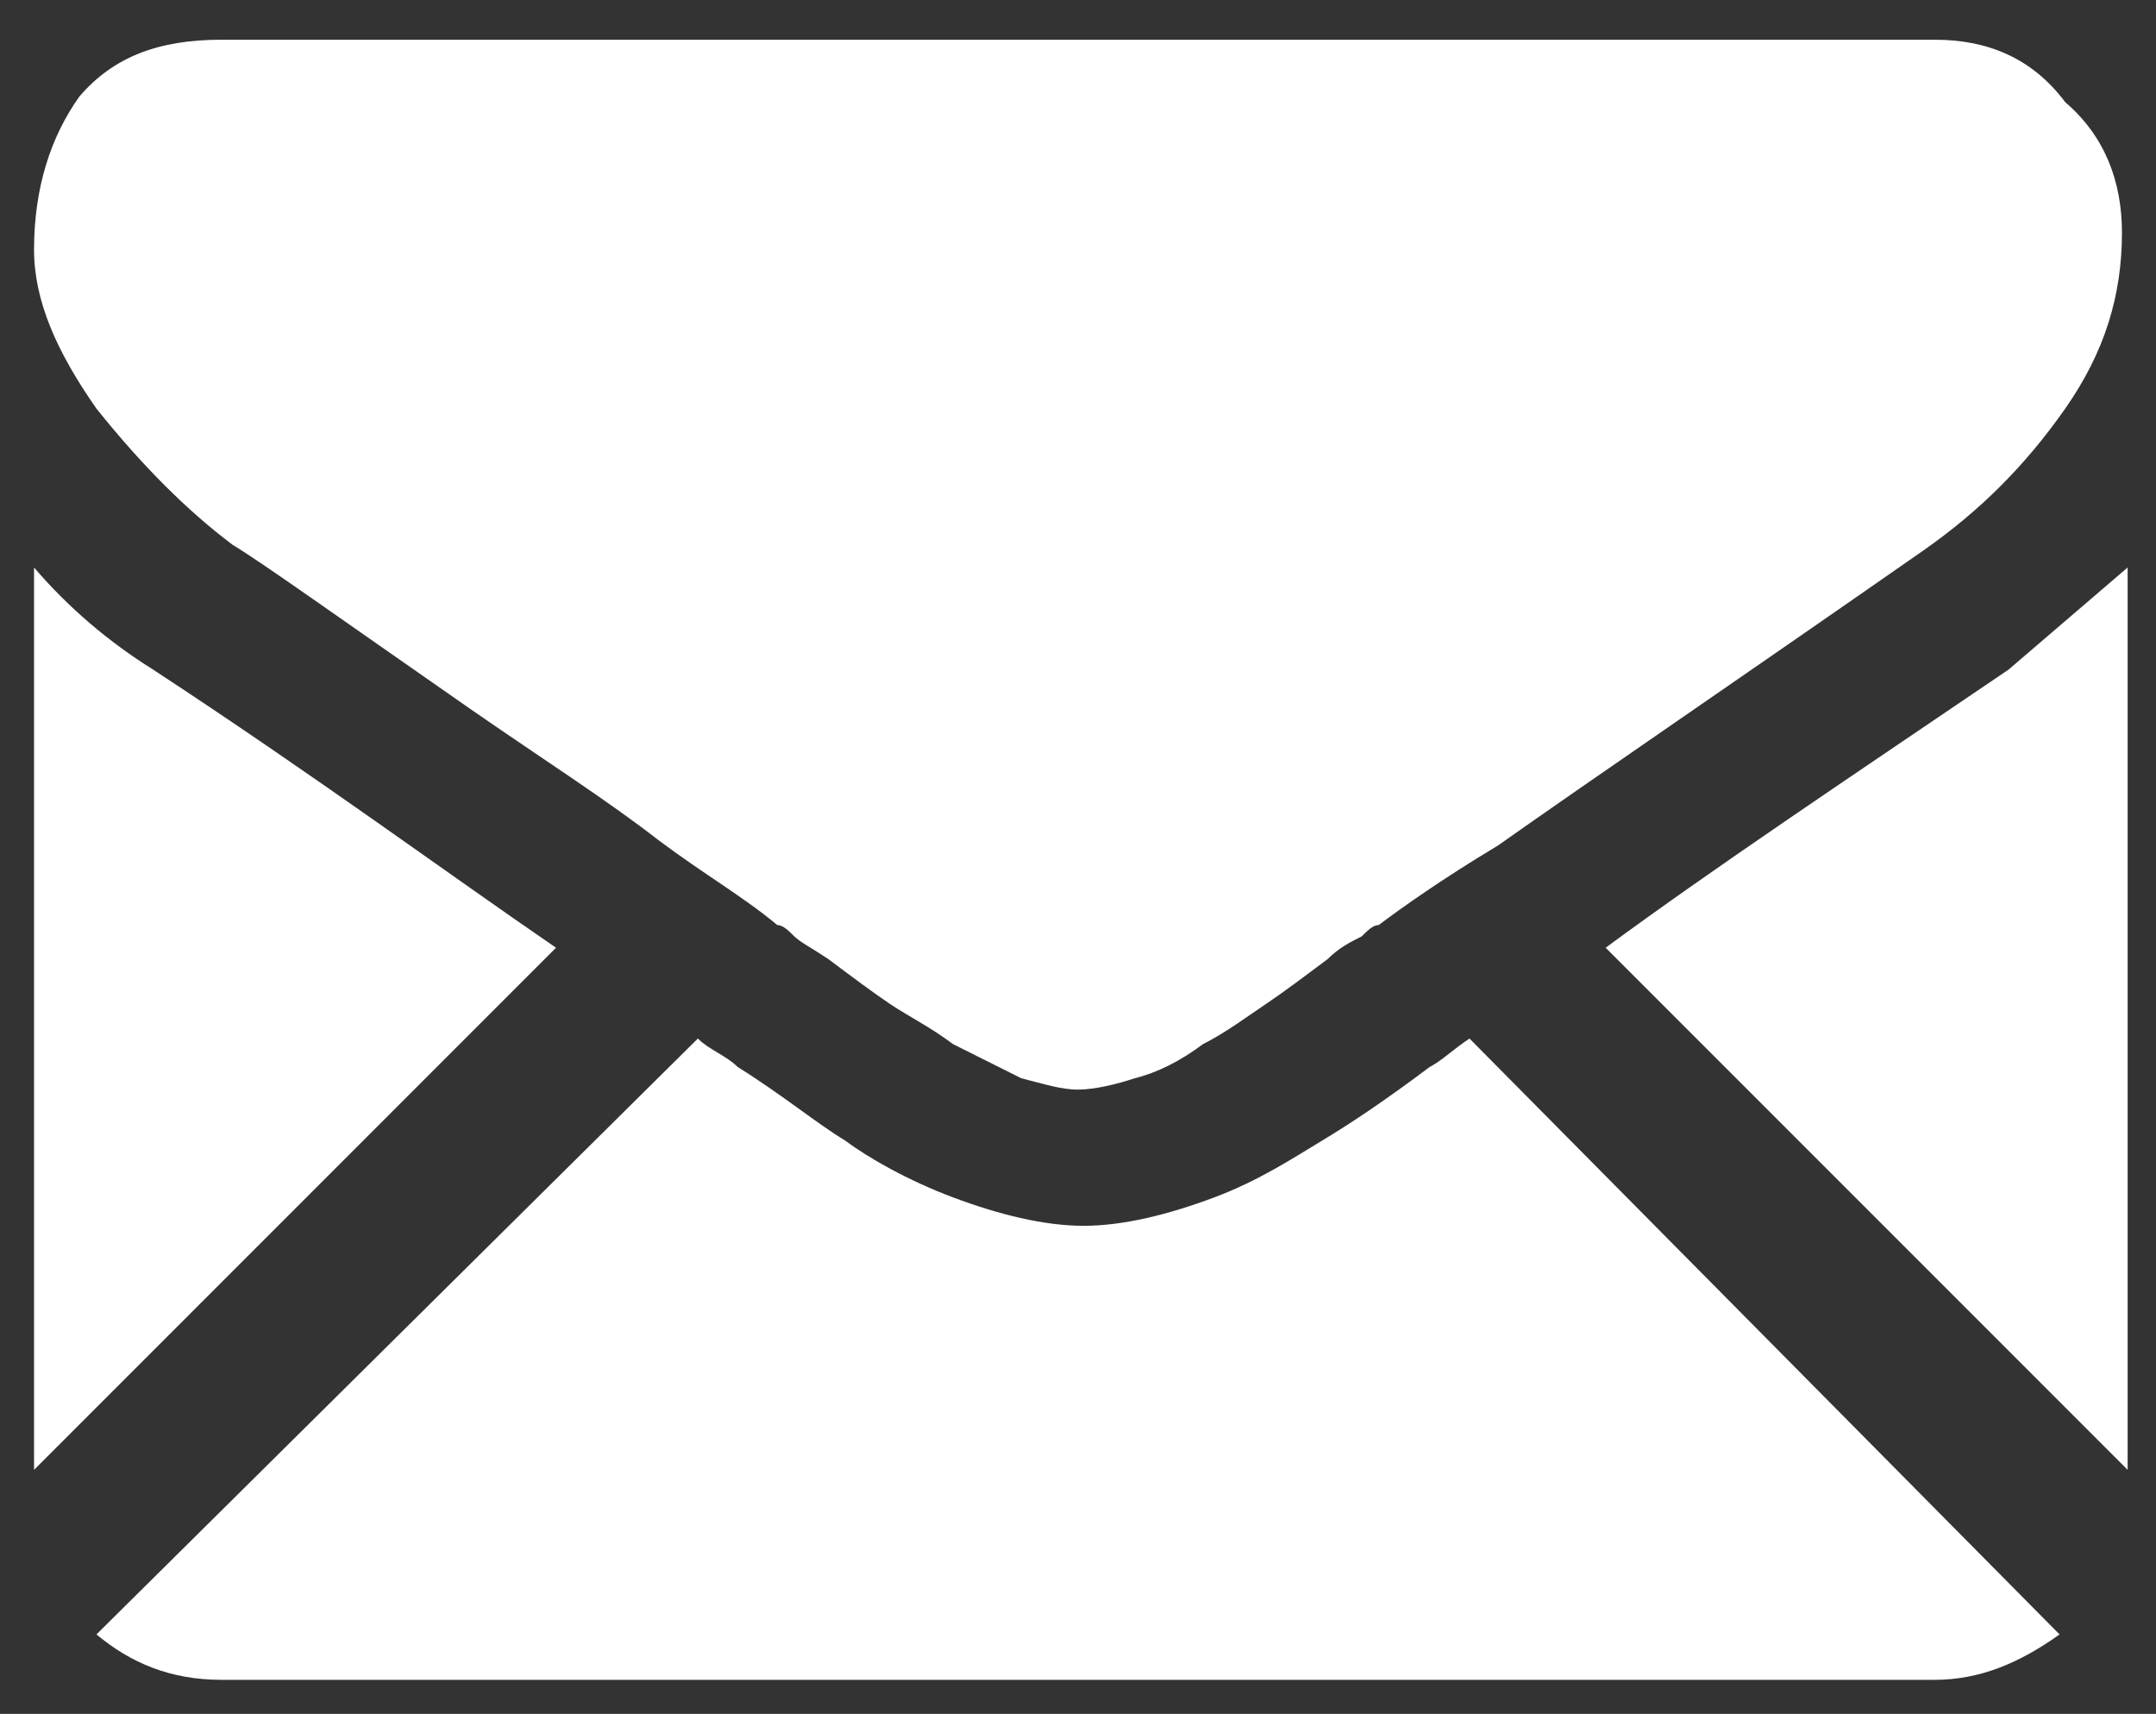
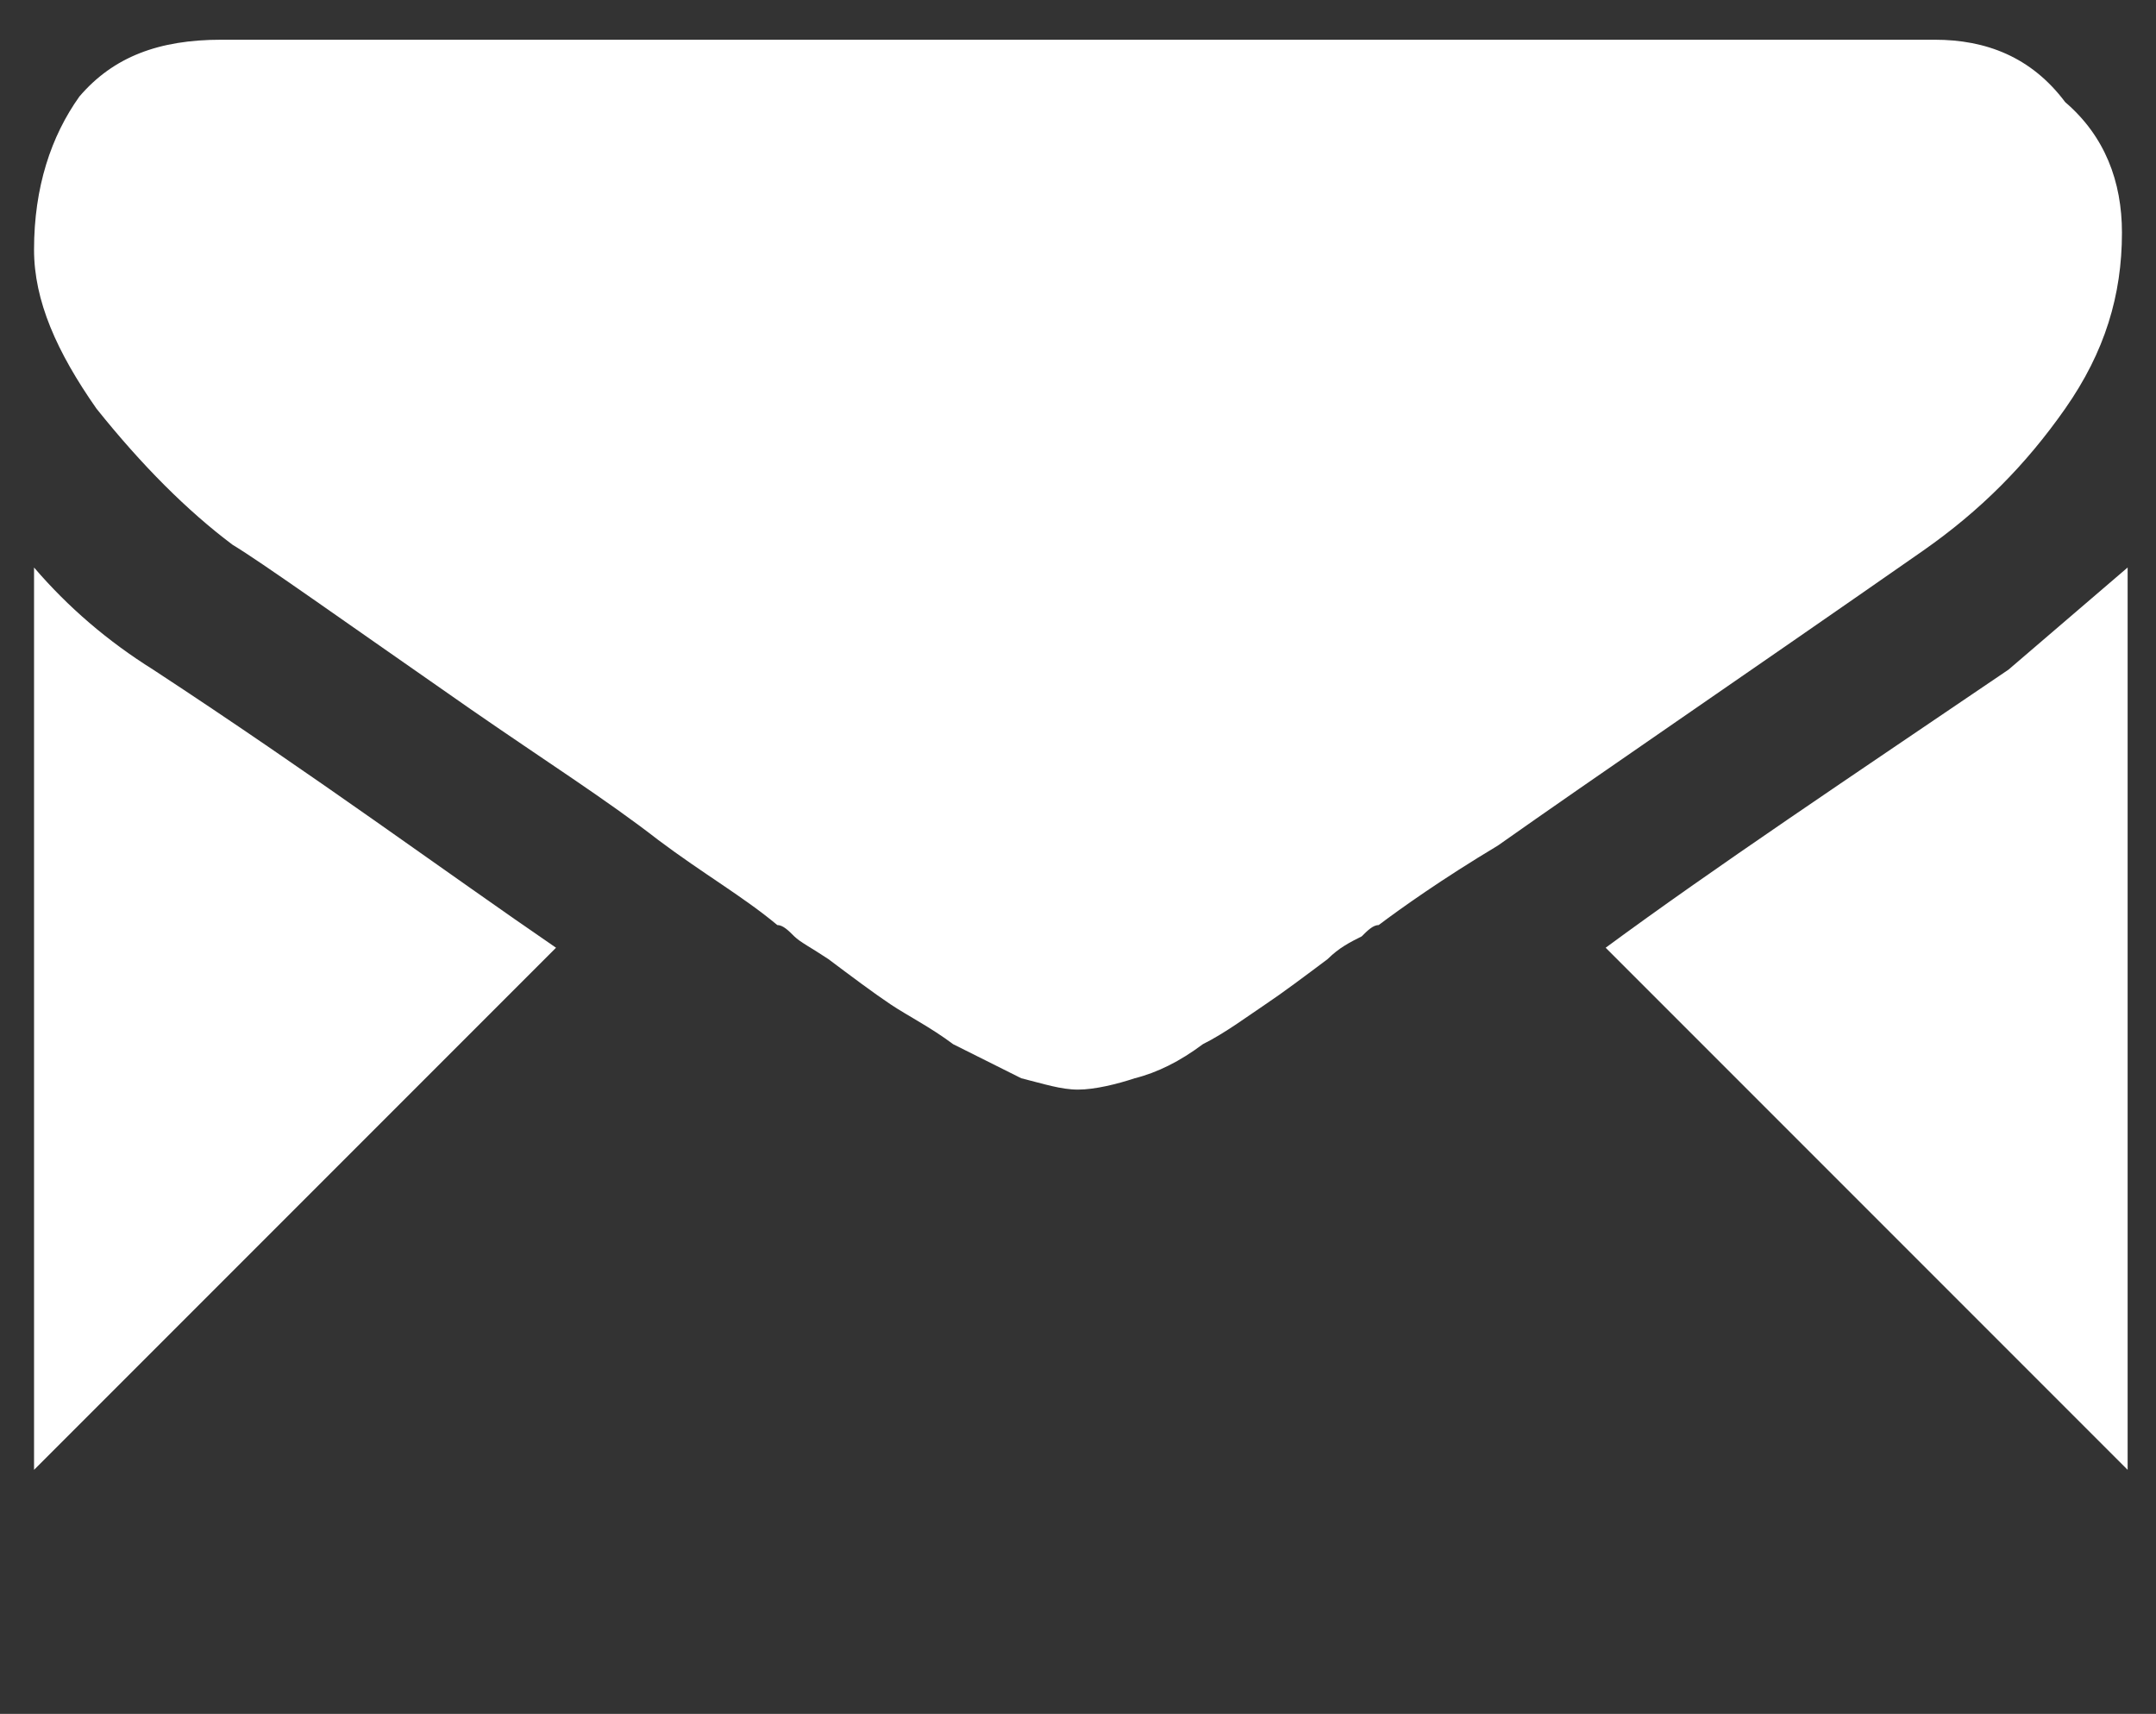
<svg xmlns="http://www.w3.org/2000/svg" version="1.1" id="Layer_1" x="0px" y="0px" viewBox="0 0 38 30.2" style="enable-background:new 0 0 38 30.2;" xml:space="preserve">
  <rect x="0" y="0" width="38" height="30.2" fill="#333333" stroke="none" />
  <style type="text/css">
	.st0{fill:#FFFFFF;}
</style>
  <g>
-     <path class="st0" d="M34.1,29.6c0.8,0,1.5-0.3,2.2-0.8L25.9,18.3c-0.3,0.2-0.5,0.4-0.7,0.5c-0.8,0.6-1.4,1-1.9,1.3   c-0.5,0.3-1.1,0.7-1.9,1c-0.8,0.3-1.6,0.5-2.3,0.5h0c-0.7,0-1.5-0.2-2.3-0.5c-0.8-0.3-1.5-0.7-1.9-1c-0.5-0.3-1.1-0.8-1.9-1.3   c-0.2-0.2-0.5-0.3-0.7-0.5L1.7,28.8c0.6,0.5,1.3,0.8,2.2,0.8H34.1z" />
    <path class="st0" d="M2.7,11.8c-0.8-0.5-1.5-1.1-2.1-1.8v15.9l9.2-9.2C7.9,15.4,5.6,13.7,2.7,11.8" />
-     <path class="st0" d="M35.4,11.8c-2.8,1.9-5.2,3.5-7.1,4.9l9.2,9.2V10C36.8,10.6,36.1,11.2,35.4,11.8" />
+     <path class="st0" d="M35.4,11.8c-2.8,1.9-5.2,3.5-7.1,4.9l9.2,9.2V10" />
    <path class="st0" d="M34.1,0.7H3.9C2.8,0.7,2,1,1.4,1.7C0.9,2.4,0.6,3.3,0.6,4.4c0,0.9,0.4,1.8,1.1,2.8c0.8,1,1.6,1.8,2.4,2.4   c0.5,0.3,1.9,1.3,4.2,2.9c1.3,0.9,2.4,1.6,3.3,2.3c0.8,0.6,1.5,1,2.1,1.5c0.1,0,0.2,0.1,0.3,0.2c0.1,0.1,0.3,0.2,0.6,0.4   c0.4,0.3,0.8,0.6,1.1,0.8c0.3,0.2,0.7,0.4,1.1,0.7c0.4,0.2,0.8,0.4,1.2,0.6c0.4,0.1,0.7,0.2,1,0.2h0c0.3,0,0.7-0.1,1-0.2   c0.4-0.1,0.8-0.3,1.2-0.6c0.4-0.2,0.8-0.5,1.1-0.7c0.3-0.2,0.7-0.5,1.1-0.8c0.2-0.2,0.4-0.3,0.6-0.4c0.1-0.1,0.2-0.2,0.3-0.2   c0.4-0.3,1.1-0.8,2.1-1.4c1.7-1.2,4.2-2.9,7.5-5.2c1-0.7,1.8-1.5,2.5-2.5c0.7-1,1-2,1-3.1c0-0.9-0.3-1.7-1-2.3   C35.8,1,35,0.7,34.1,0.7" />
  </g>
</svg>